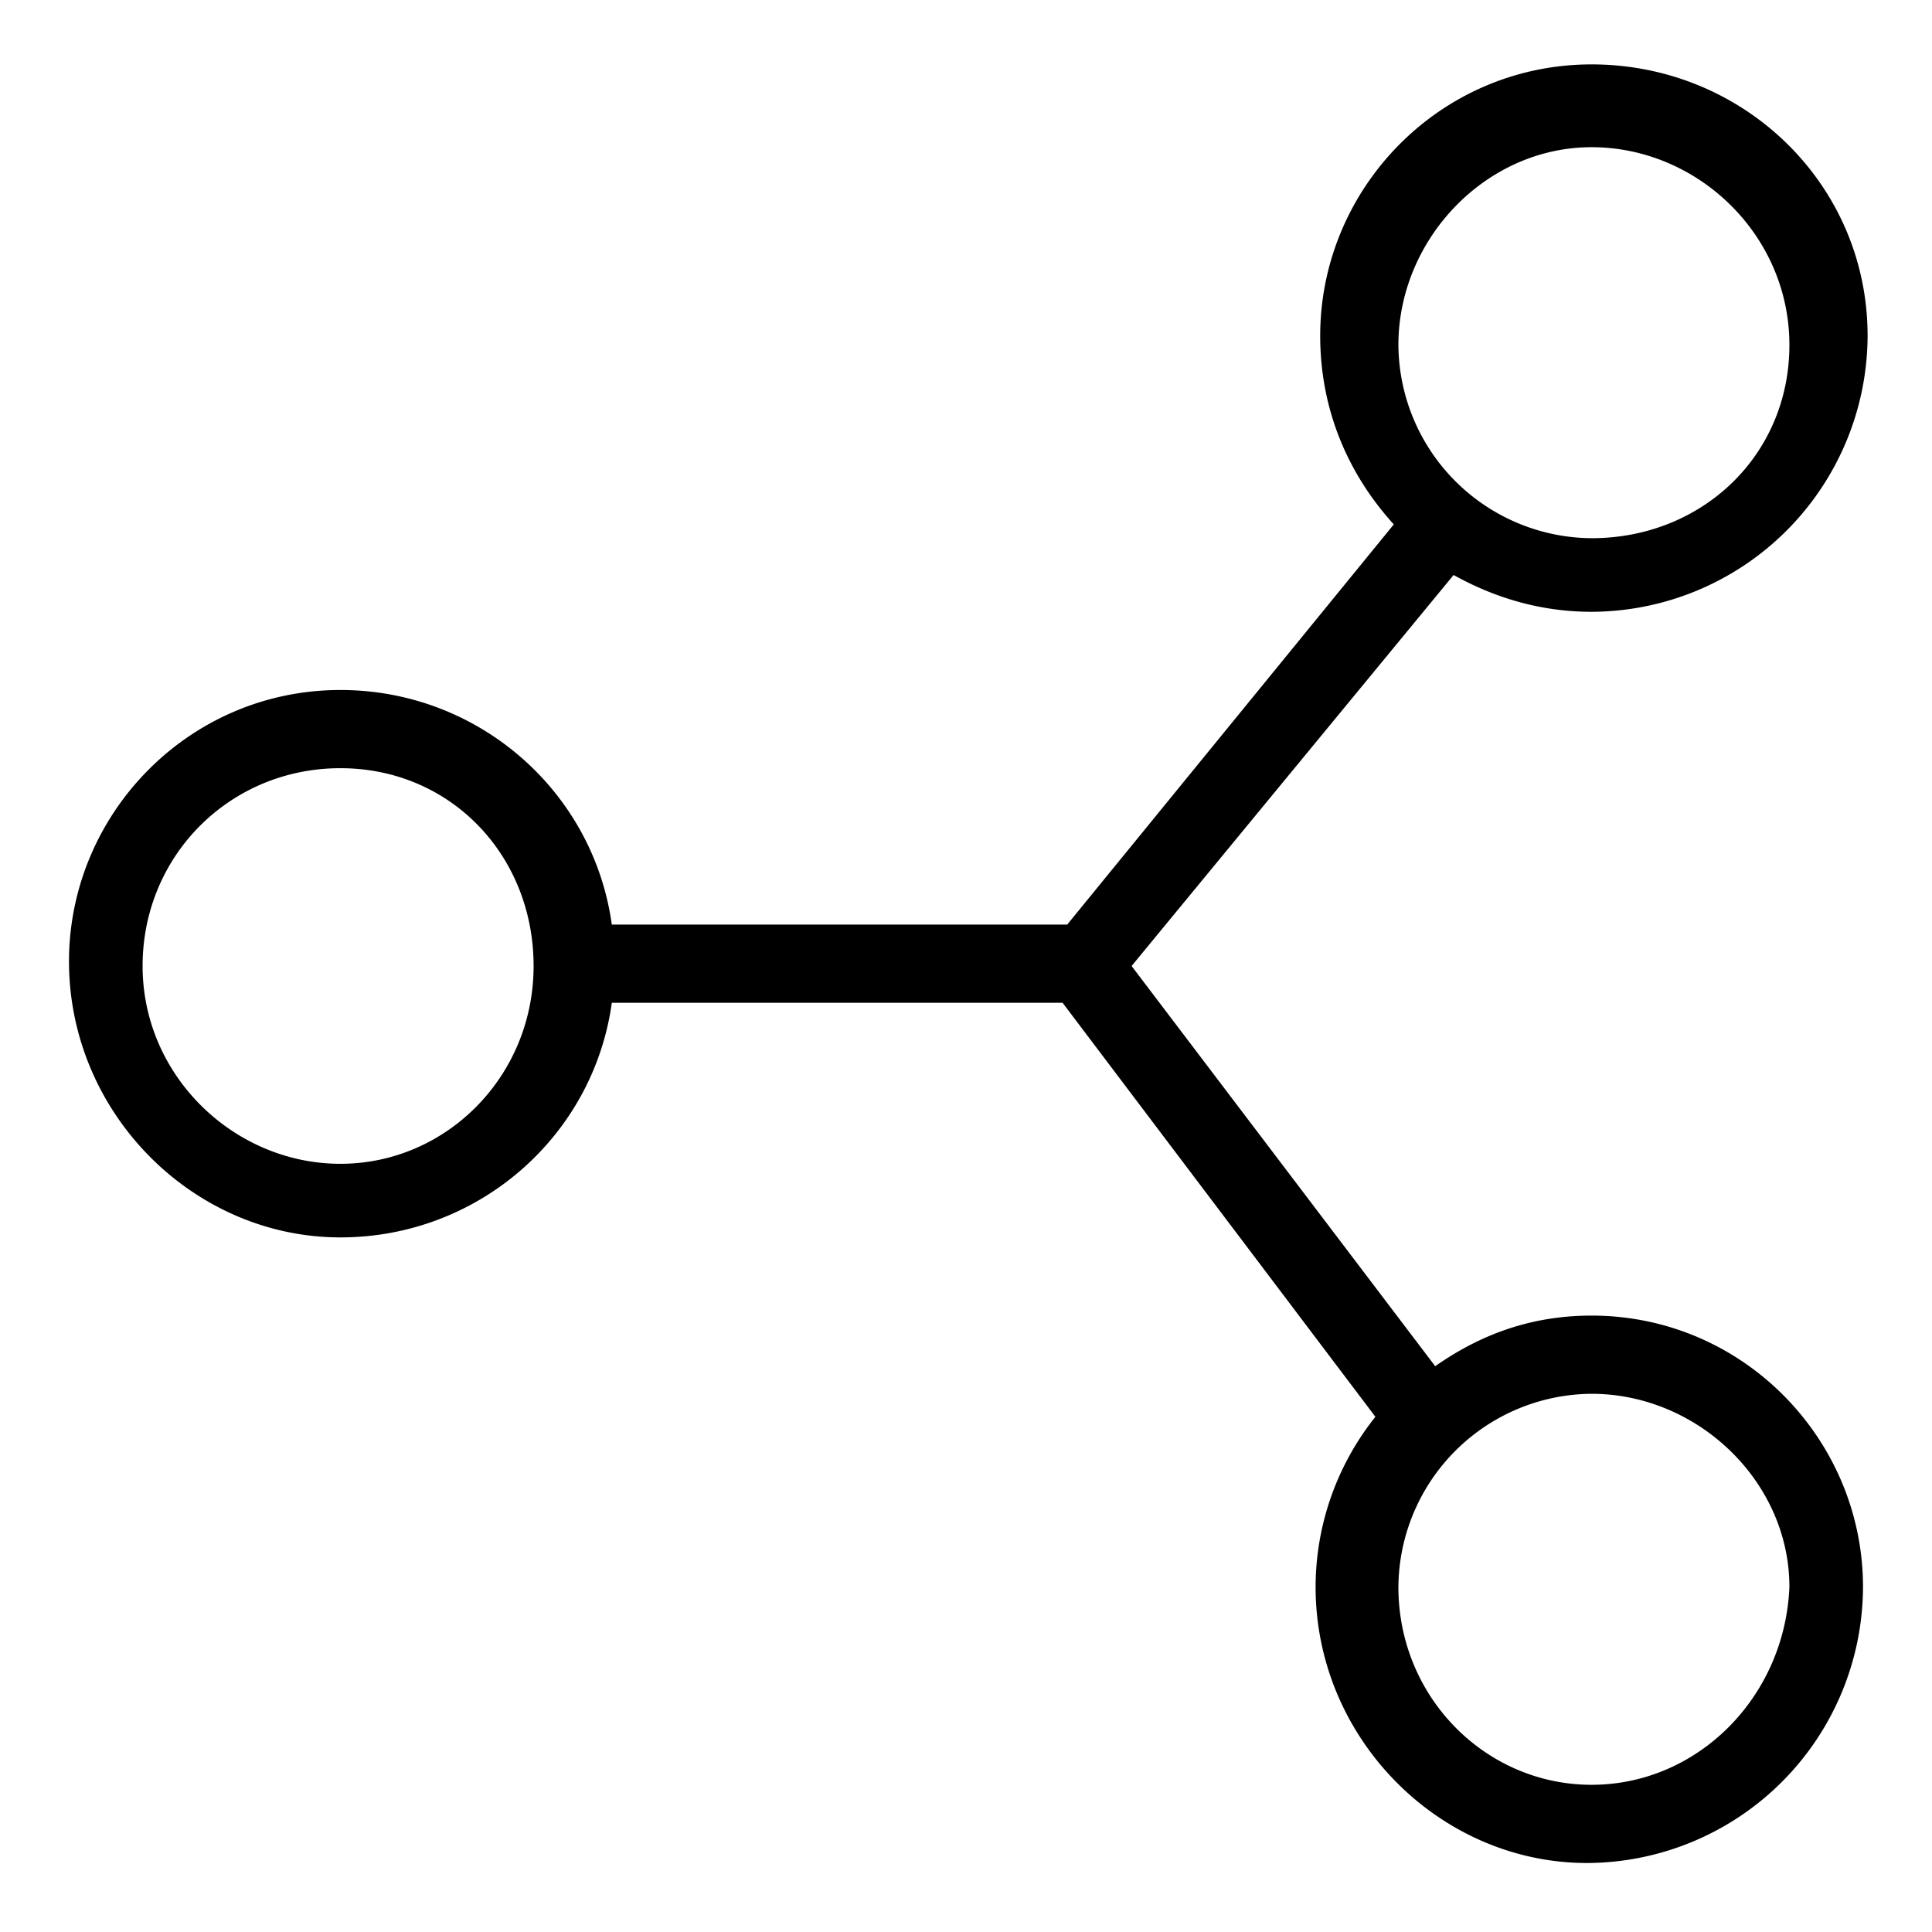
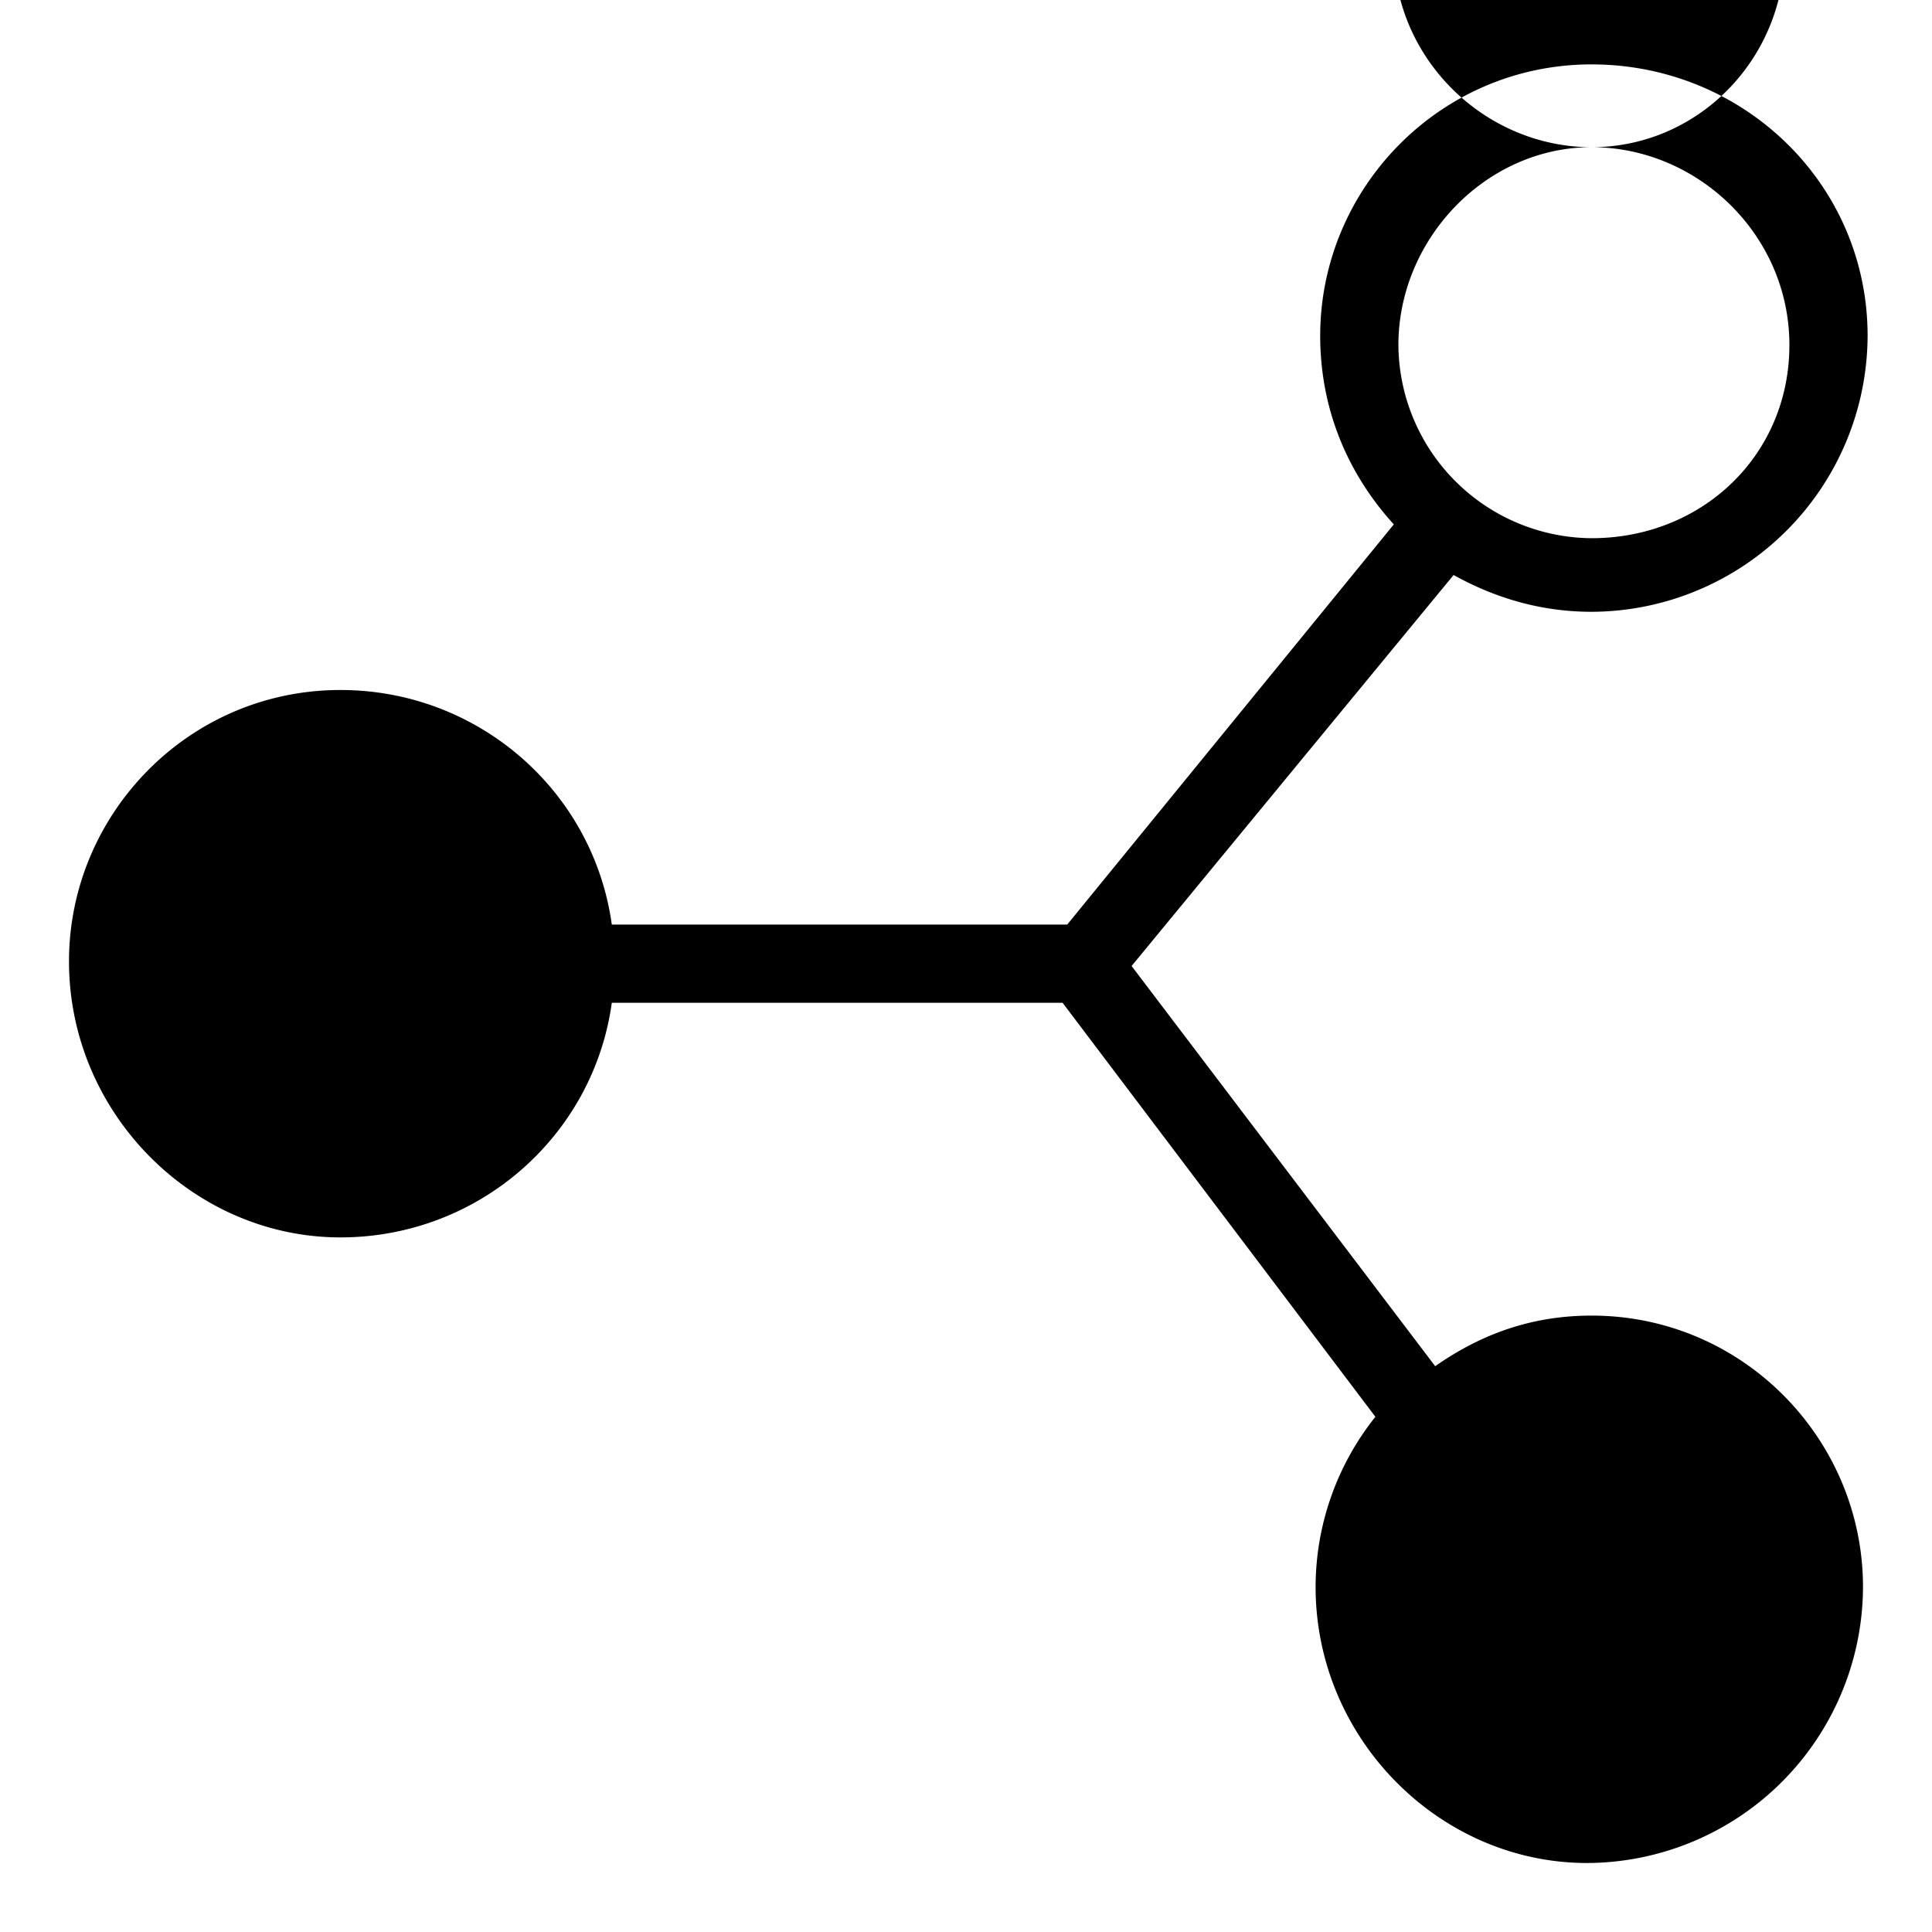
<svg xmlns="http://www.w3.org/2000/svg" width="42" height="42">
-   <path d="M34.6 28.6c-1.3 0-2.4.4-3.4 1.1L24.6 21l7-8.5c.9.5 1.9.8 3 .8a6.02 6.02 0 0 0 6-6c0-3.3-2.7-5.9-6-5.9s-5.9 2.7-5.9 5.9c0 1.6.6 3 1.6 4.1l-7.1 8.7h-9.9c-.4-2.9-2.9-5.1-5.9-5.1-3.3 0-5.9 2.7-5.9 5.9 0 3.3 2.7 6 5.9 6 3 0 5.5-2.2 5.9-5.1h9.8l6.8 9a5.94 5.94 0 0 0-1.3 3.7c0 3.3 2.7 6 5.9 6a6.02 6.02 0 0 0 6-6c0-3.2-2.6-5.9-5.9-5.9zm0-25.4c2.3 0 4.3 1.9 4.3 4.3s-1.9 4.2-4.3 4.2a4.23 4.23 0 0 1-4.2-4.2c0-2.3 1.9-4.3 4.2-4.3zM7.4 25.3c-2.3 0-4.3-1.9-4.3-4.3s1.9-4.3 4.3-4.3 4.2 1.9 4.2 4.3-1.9 4.3-4.2 4.3zm27.2 13.5c-2.3 0-4.2-1.9-4.2-4.3a4.23 4.23 0 0 1 4.2-4.2c2.3 0 4.3 1.9 4.3 4.2-.1 2.4-2 4.3-4.3 4.3z" />
+   <path d="M34.6 28.6c-1.3 0-2.4.4-3.4 1.1L24.6 21l7-8.5c.9.5 1.9.8 3 .8a6.02 6.02 0 0 0 6-6c0-3.3-2.7-5.9-6-5.9s-5.9 2.7-5.9 5.9c0 1.6.6 3 1.6 4.1l-7.1 8.7h-9.9c-.4-2.9-2.9-5.1-5.9-5.1-3.3 0-5.9 2.7-5.9 5.9 0 3.3 2.7 6 5.9 6 3 0 5.5-2.2 5.9-5.1h9.8l6.8 9a5.94 5.94 0 0 0-1.3 3.7c0 3.3 2.7 6 5.9 6a6.02 6.02 0 0 0 6-6c0-3.2-2.6-5.9-5.9-5.9zm0-25.4c2.3 0 4.3 1.9 4.3 4.3s-1.9 4.2-4.3 4.2a4.23 4.23 0 0 1-4.2-4.2c0-2.3 1.9-4.3 4.2-4.3zc-2.3 0-4.3-1.9-4.3-4.3s1.9-4.3 4.3-4.3 4.2 1.9 4.2 4.3-1.9 4.3-4.2 4.3zm27.2 13.5c-2.3 0-4.2-1.9-4.2-4.3a4.23 4.23 0 0 1 4.2-4.2c2.3 0 4.3 1.9 4.3 4.2-.1 2.4-2 4.3-4.3 4.3z" />
</svg>